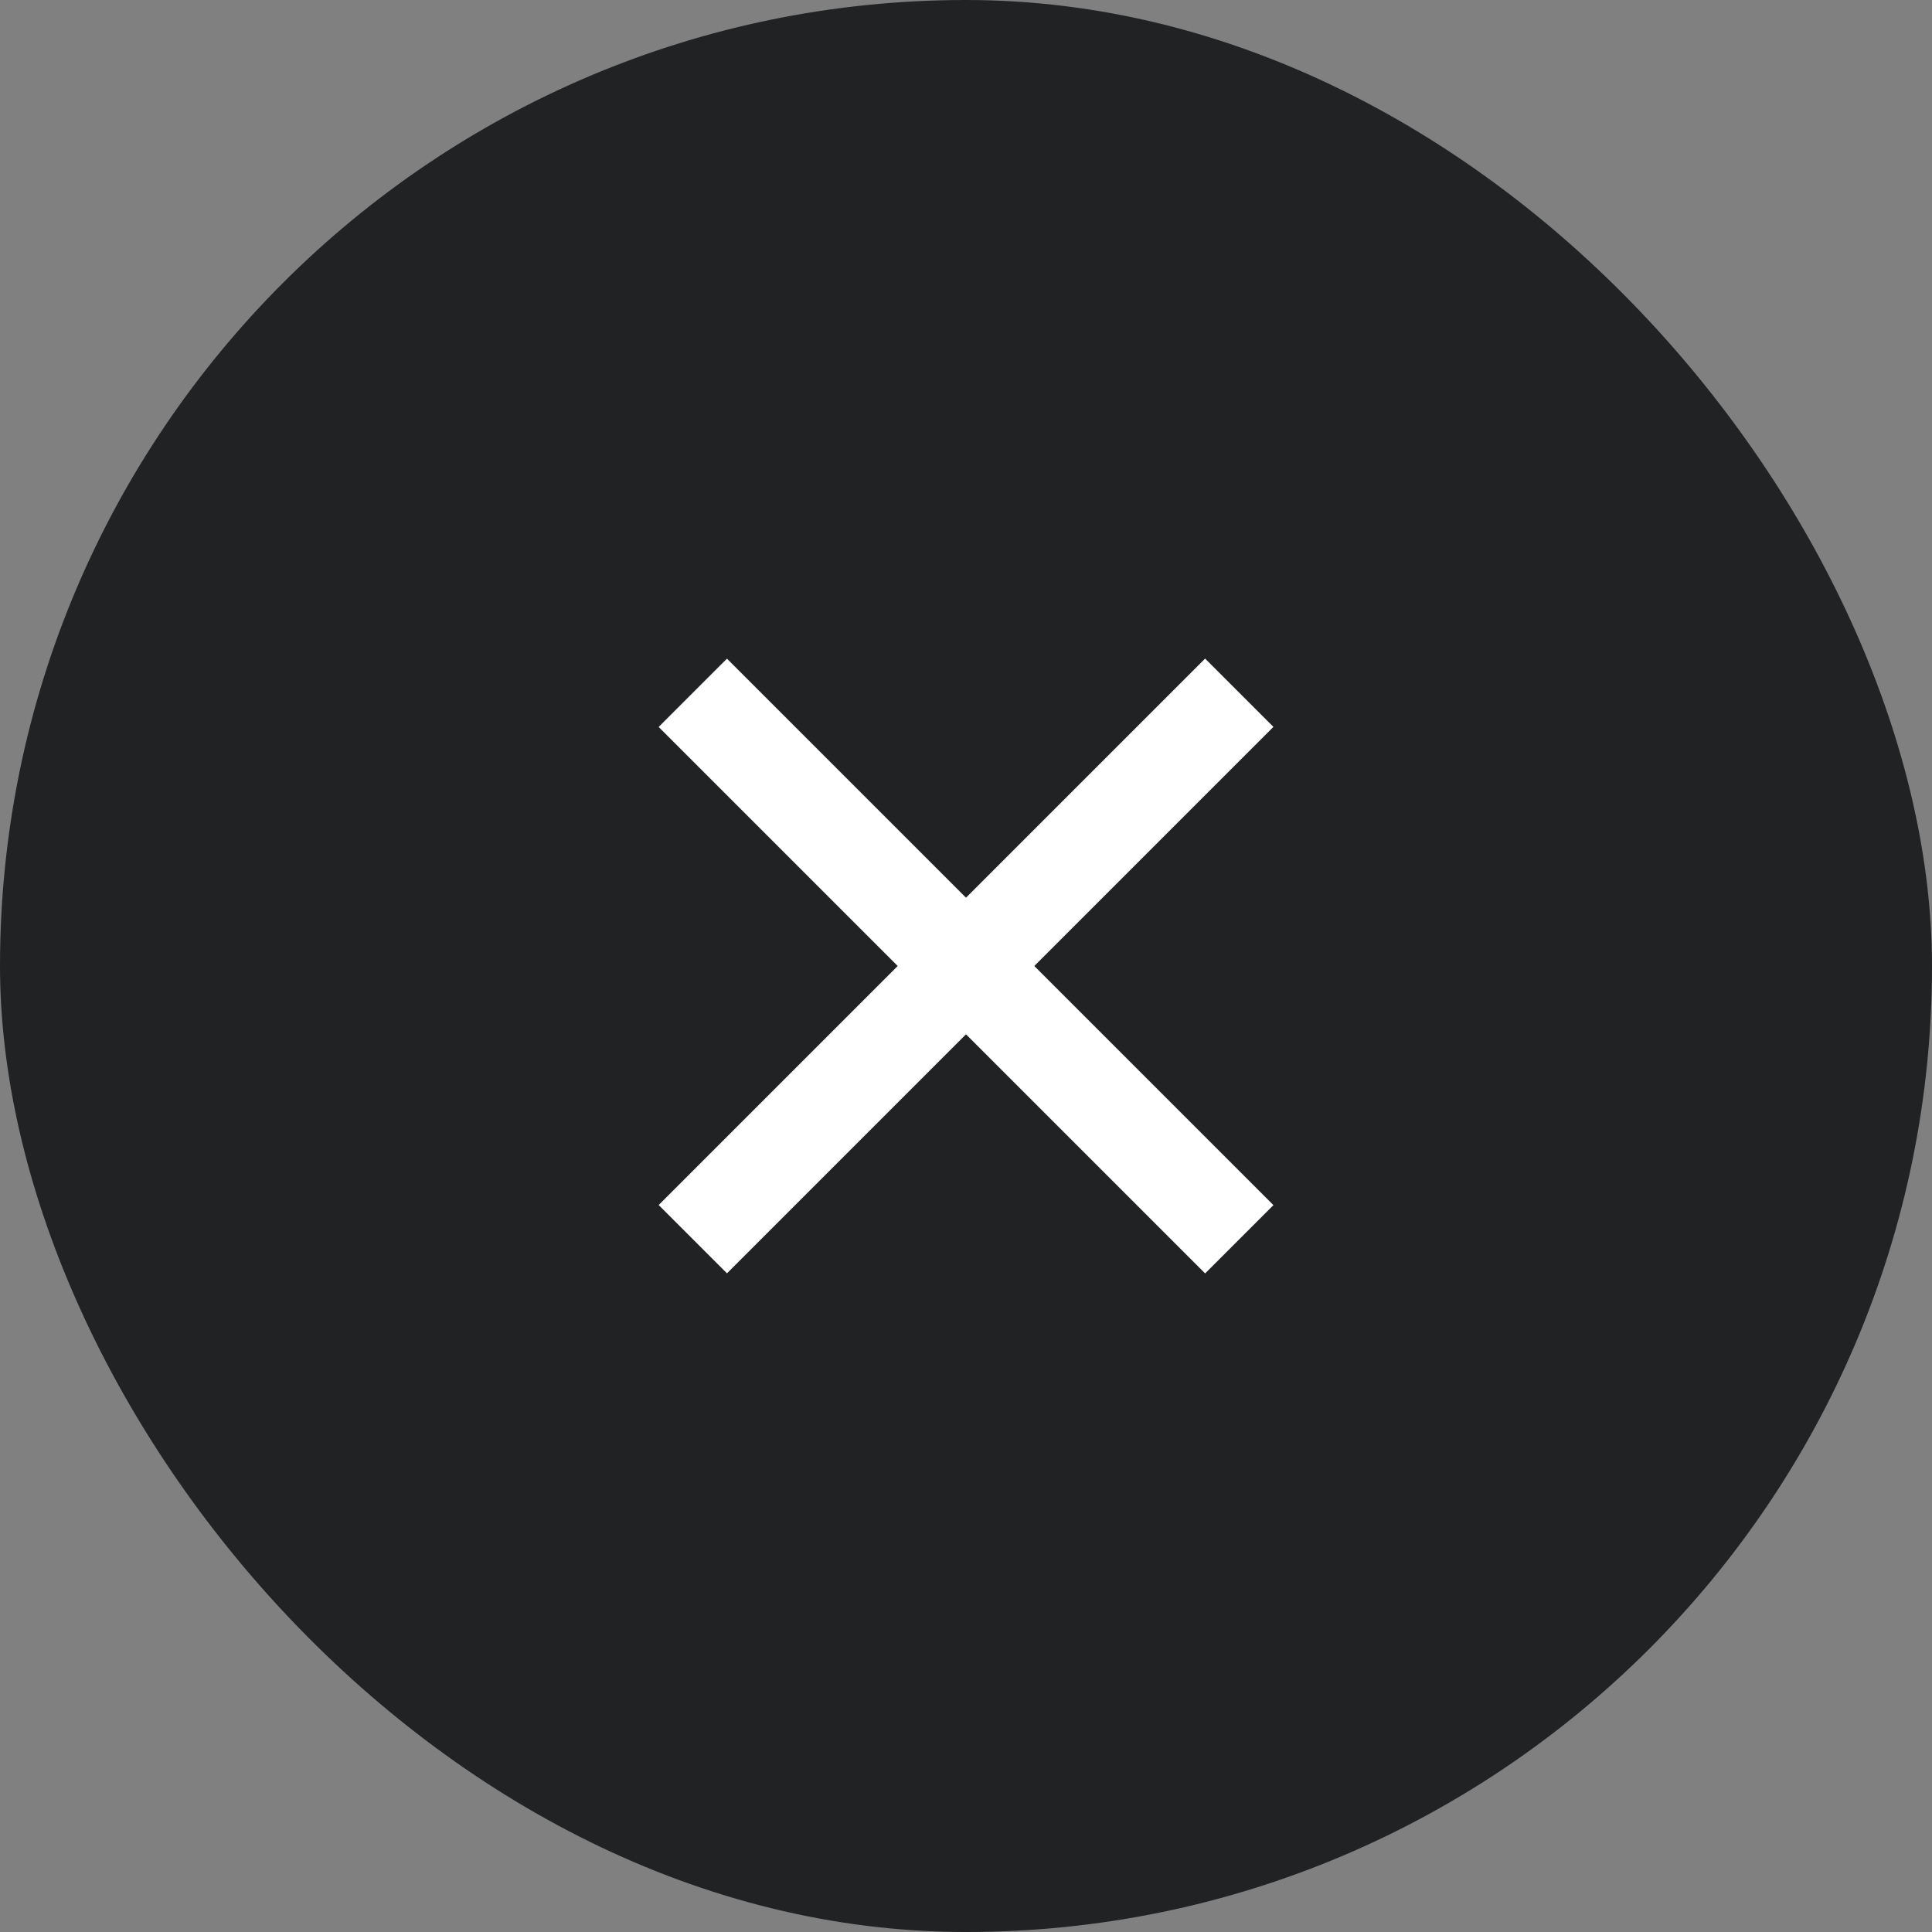
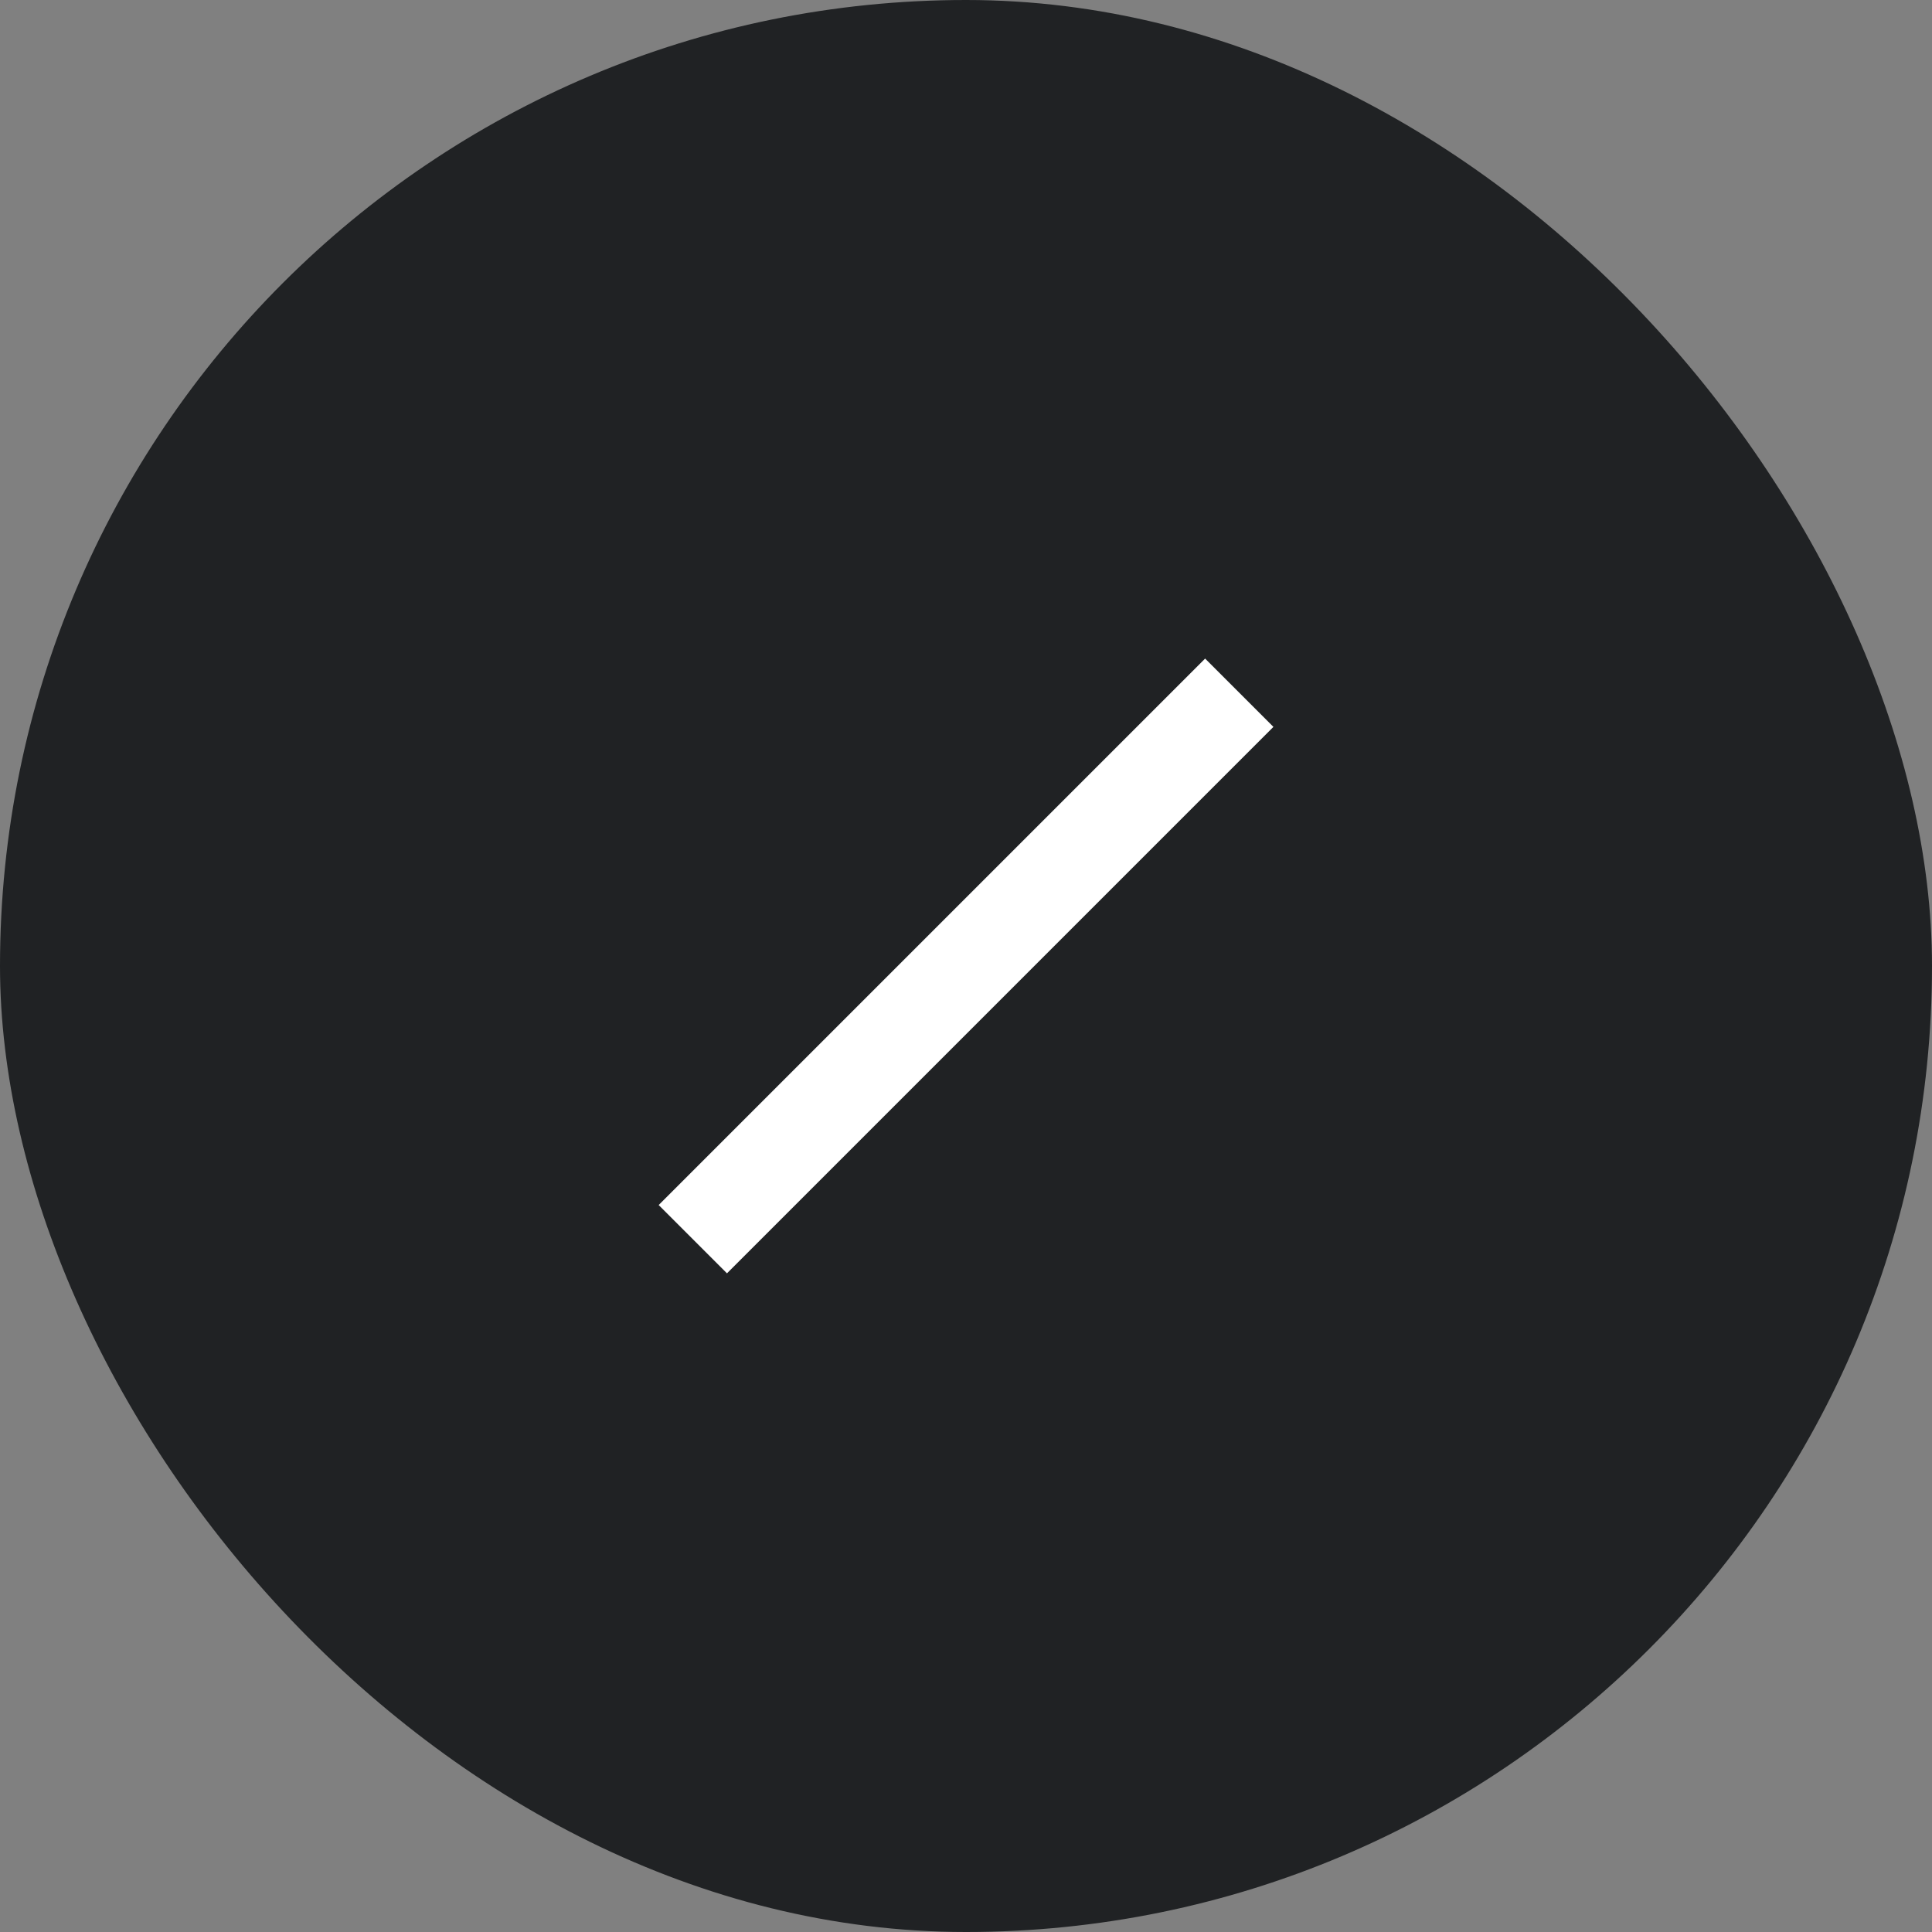
<svg xmlns="http://www.w3.org/2000/svg" width="20" height="20" viewBox="0 0 20 20">
  <rect x="0" y="0" width="20" height="20" fill="#808080" stroke="none" />
  <g id="Btn_Close" data-name="Btn Close" transform="translate(-769 -578)">
    <rect id="Box" width="20" height="20" rx="10" transform="translate(769 578)" fill="#202224" />
-     <line id="線_52" data-name="線 52" x1="8" transform="translate(776.172 585.172) rotate(45)" fill="none" stroke="#fff" stroke-width="1" />
    <line id="線_53" data-name="線 53" x1="8" transform="translate(776.172 590.828) rotate(-45)" fill="none" stroke="#fff" stroke-width="1" />
  </g>
</svg>